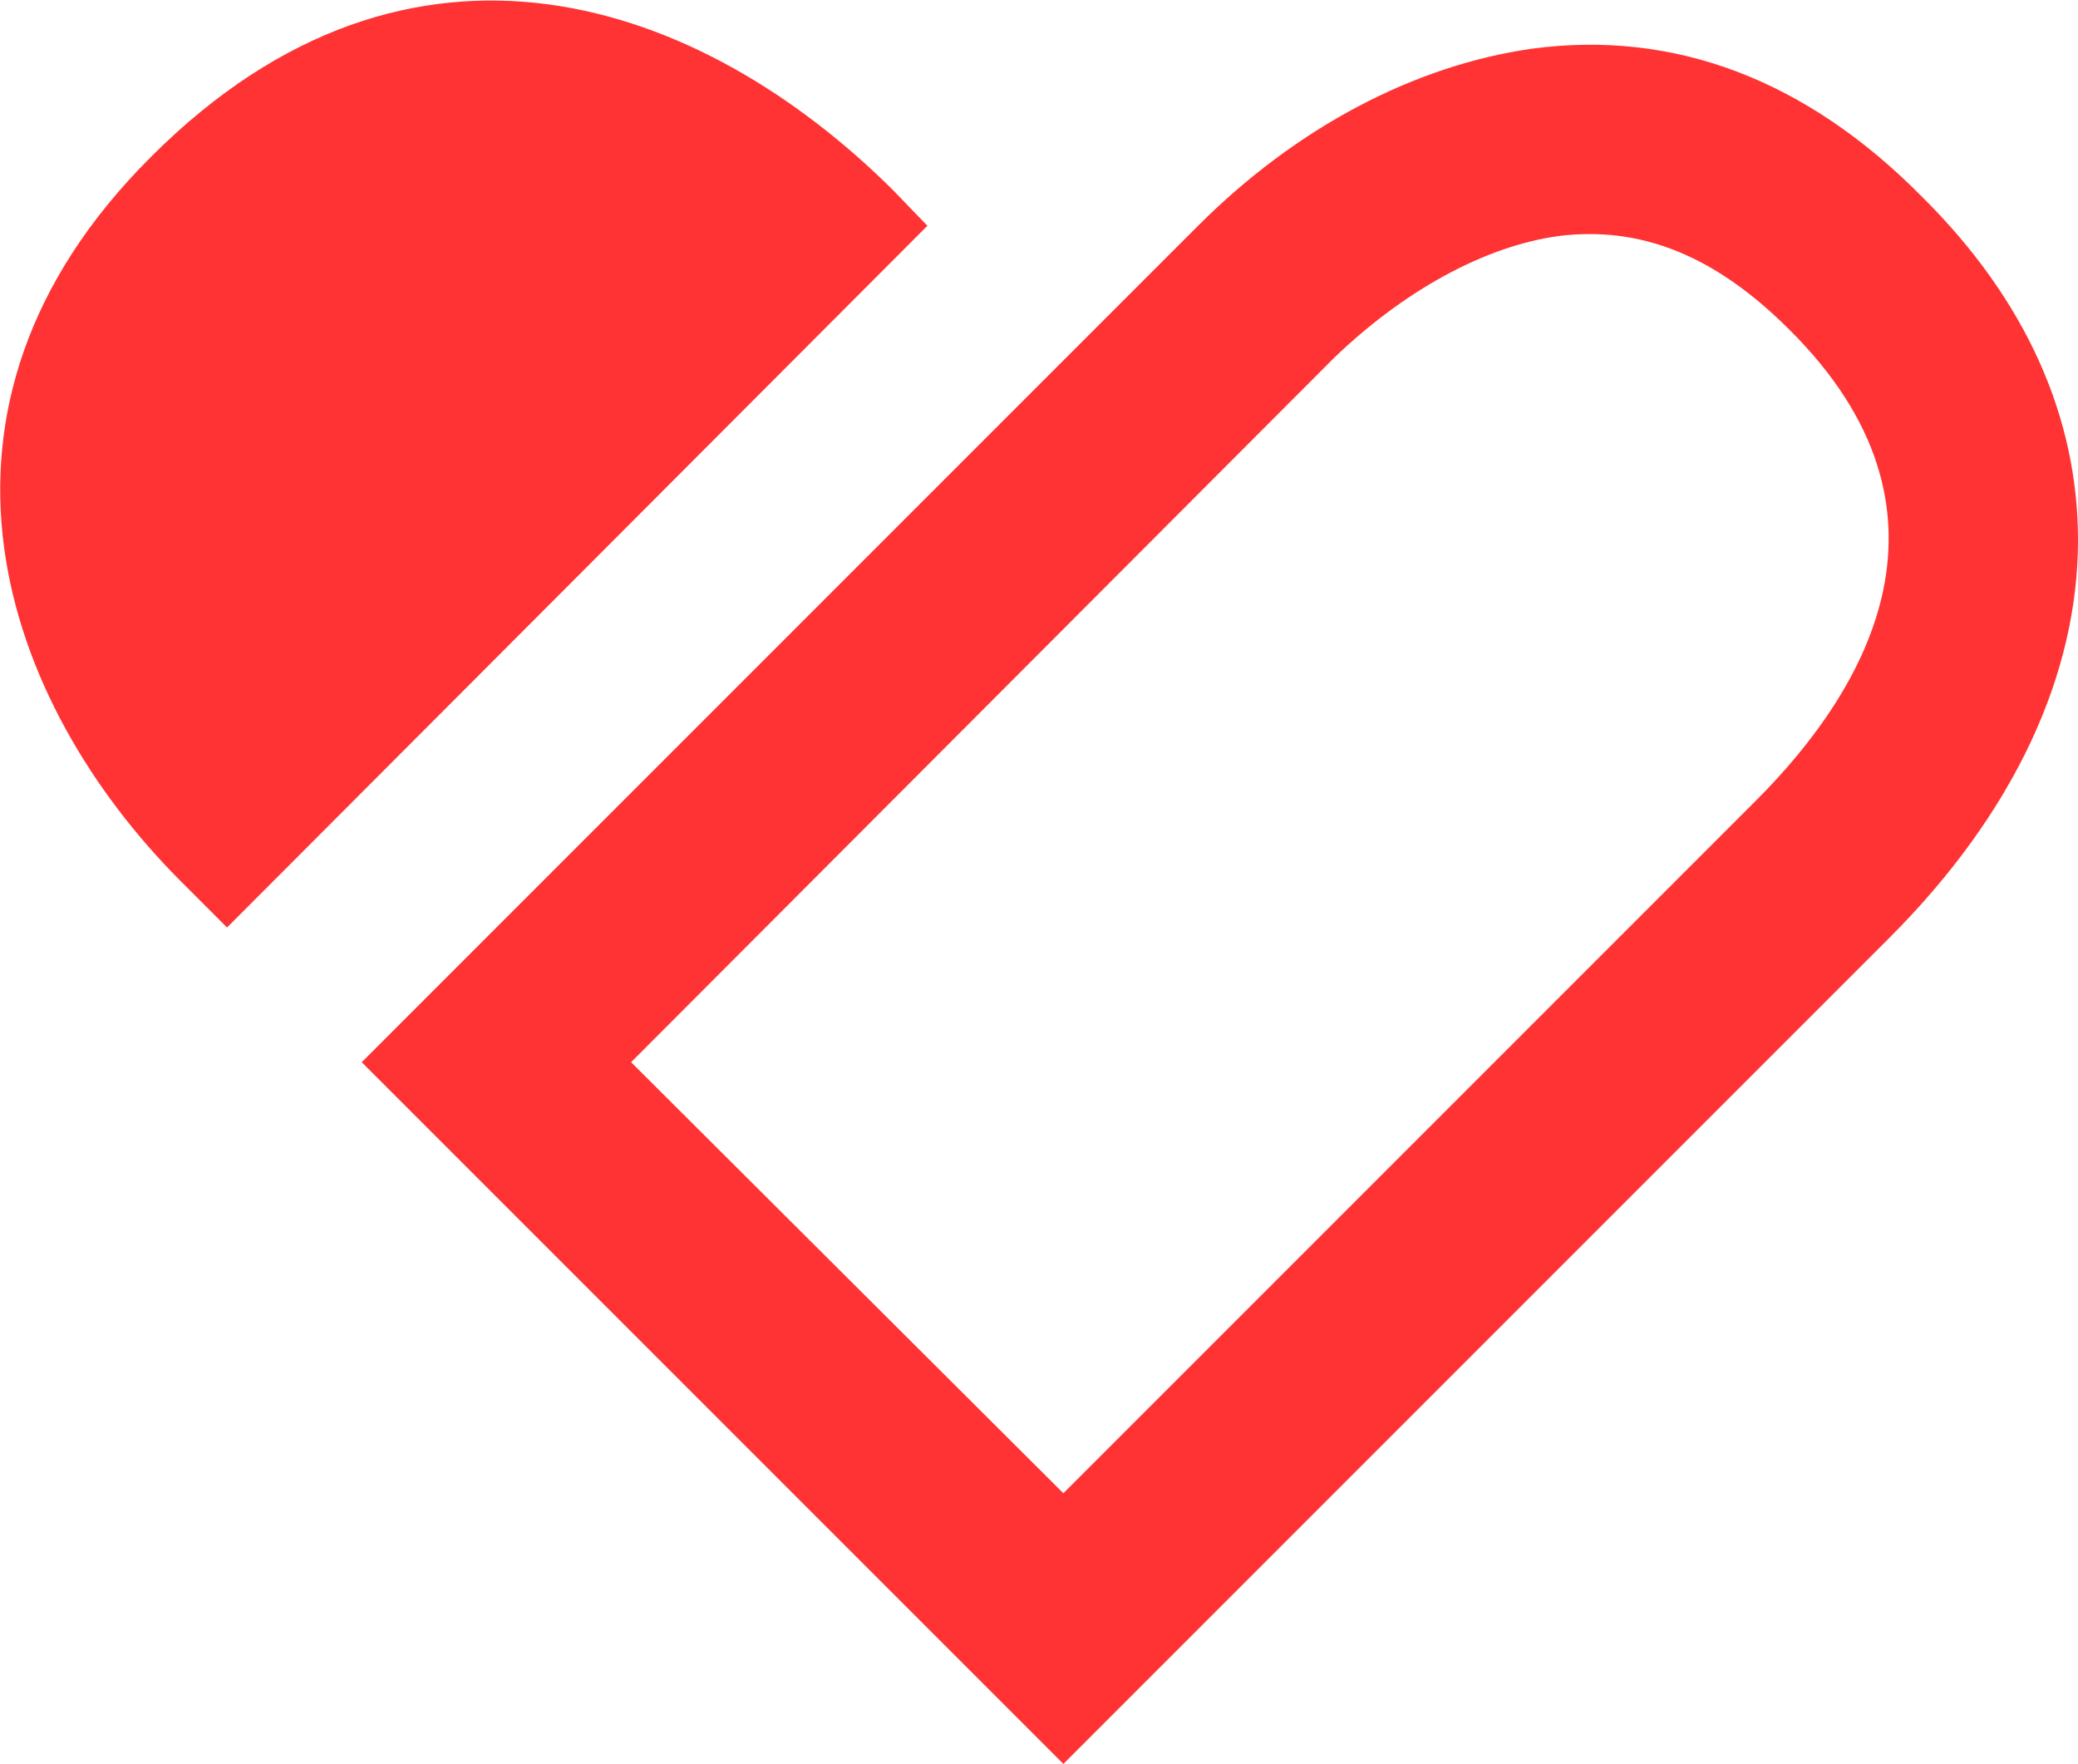
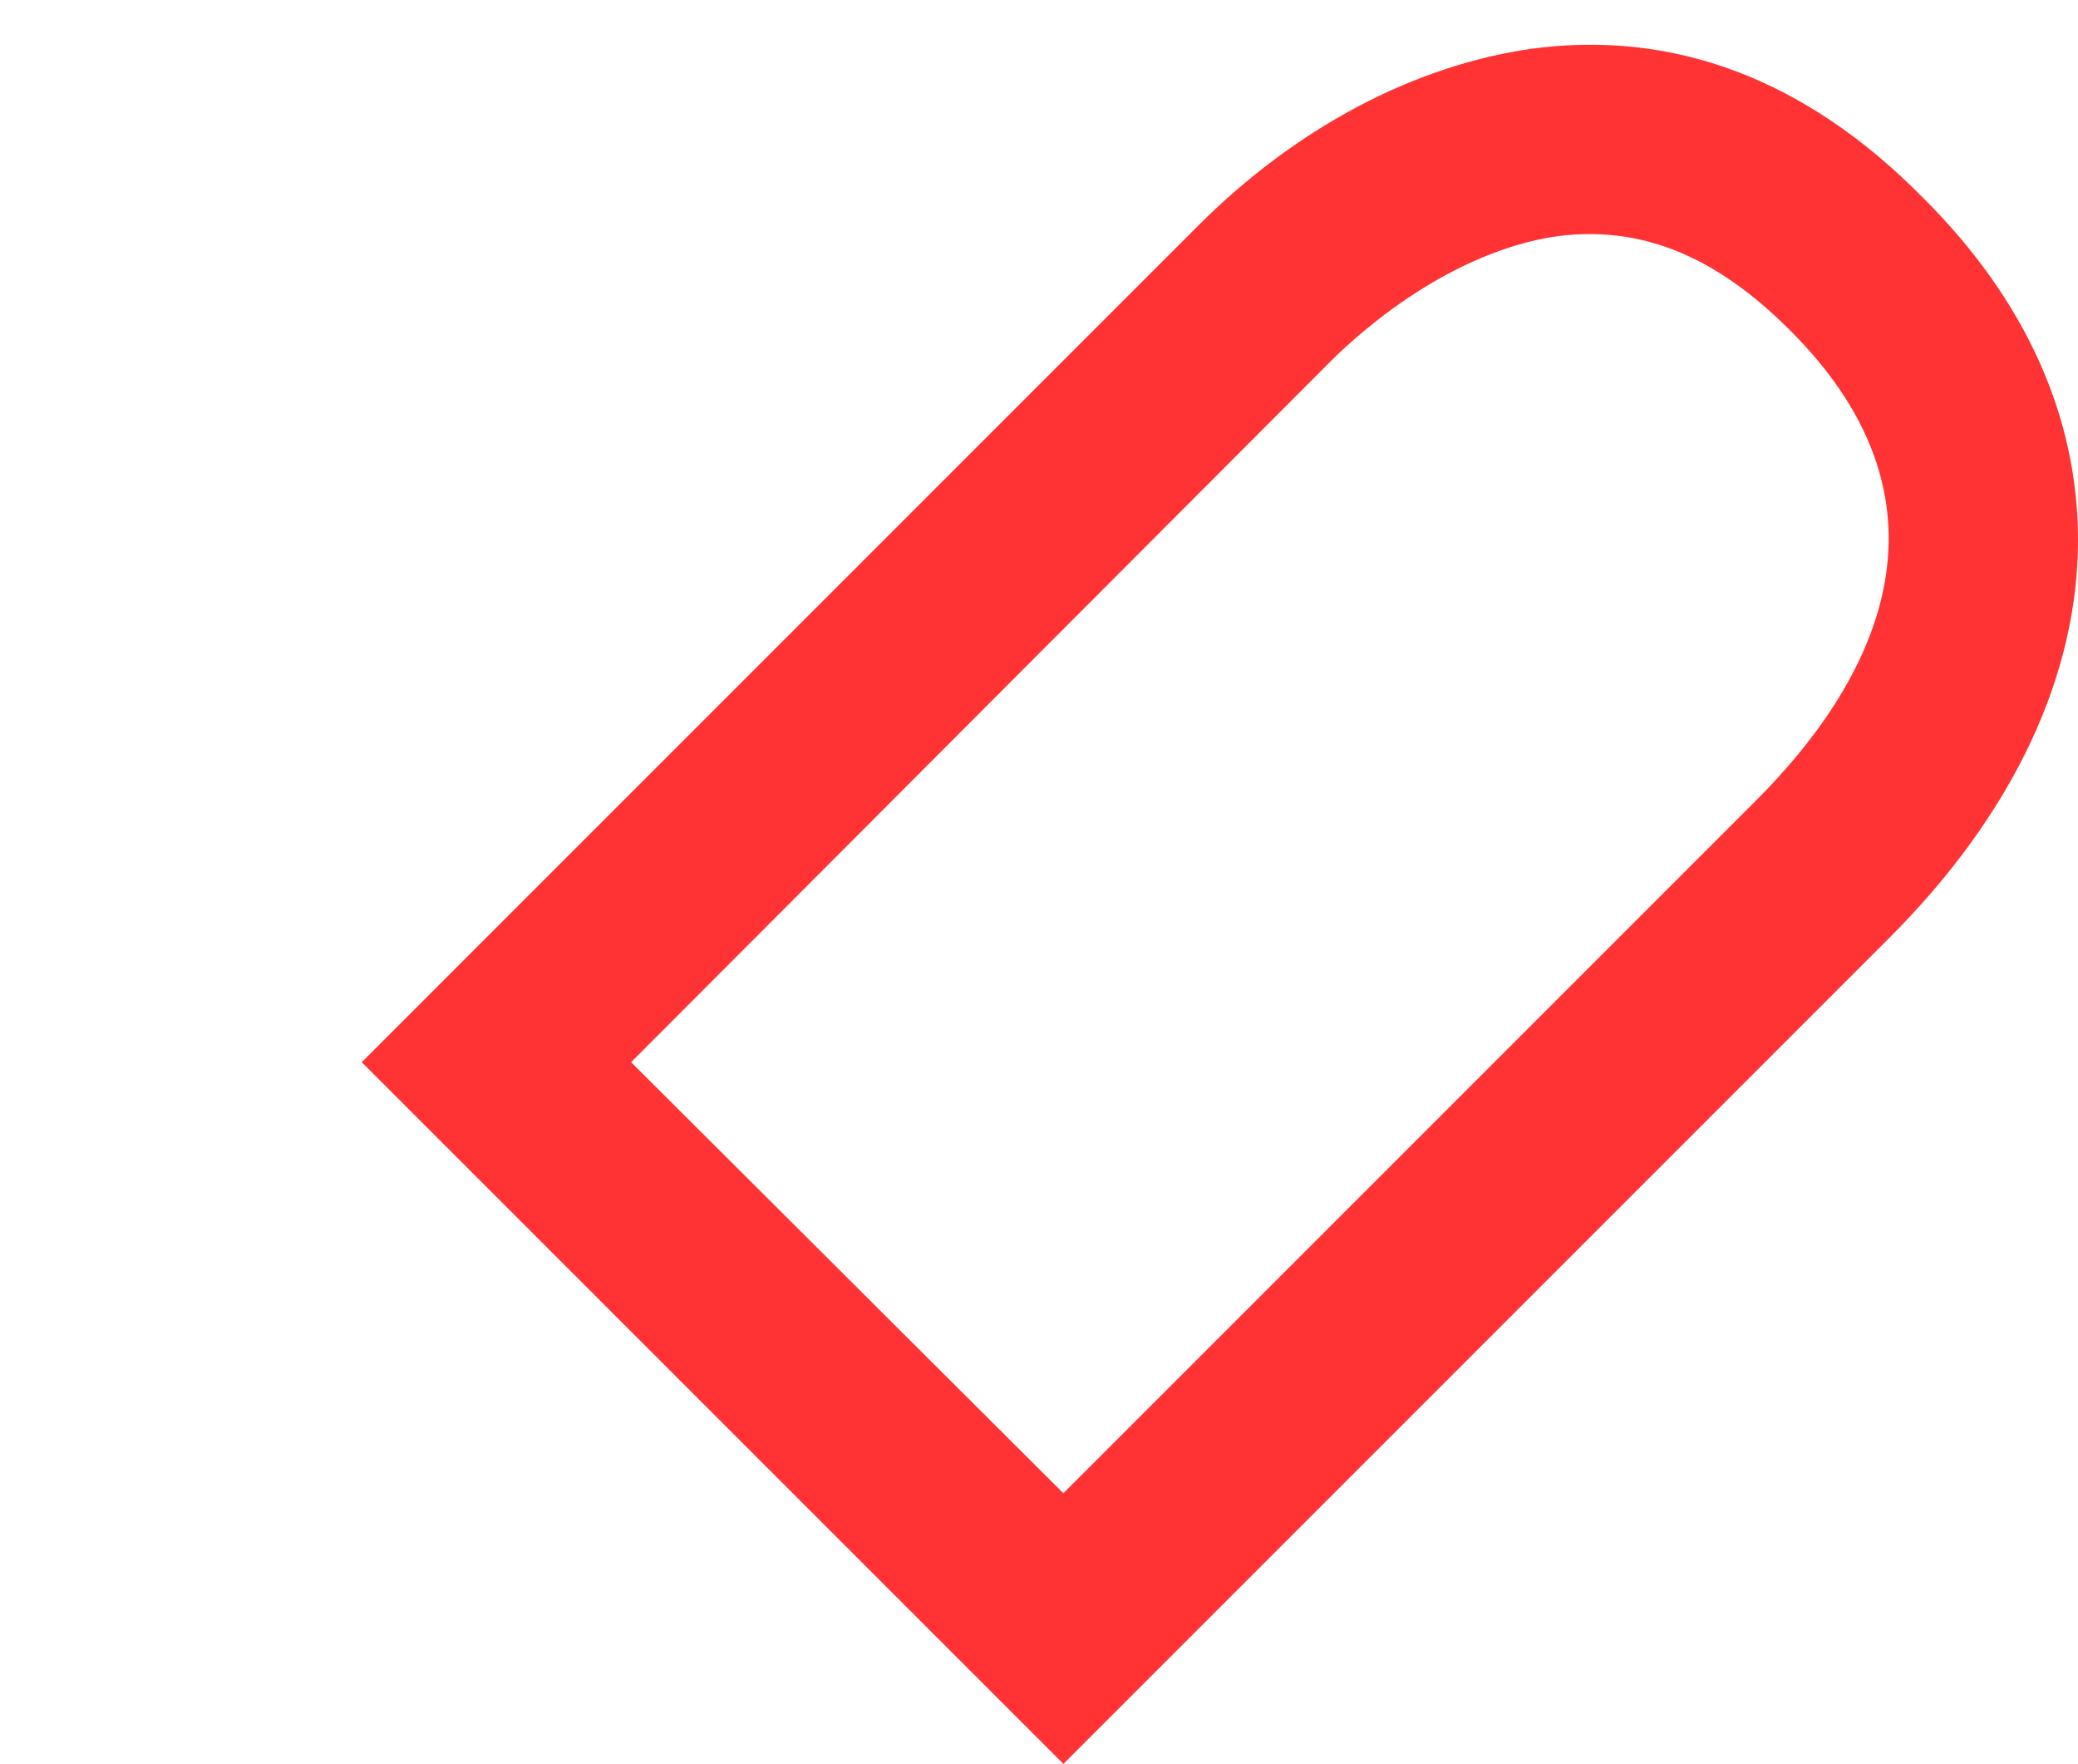
<svg xmlns="http://www.w3.org/2000/svg" version="1.1" id="Layer_1" x="0px" y="0px" viewBox="0 0 162 137.5" style="enable-background:new 0 0 162 137.5;" xml:space="preserve">
  <style type="text/css">
	.st0{fill:#FF3333;}
</style>
  <title>Logo Copy</title>
  <desc>Created with Sketch.</desc>
  <g id="Logo-Copy">
-     <path id="D" class="st0" d="M72.3,17.6L17.7,72.3l-3.6-3.6C0.2,54.8-8,31.9,11.8,12.2C32.1-8.1,54.7,0,69.6,14.8L72.3,17.6z" />
    <g>
      <path class="st0" d="M162,42.1c0,10.4-4.9,21.2-14.7,31l-64.4,64.4L28.2,82.8l65.2-65.2c7.7-7.7,16.9-12.5,26-13.8    c11.1-1.5,21.4,2.4,30.4,11.5C158,23.4,162,32.6,162,42.1z M82.9,116.4l54-54c8.9-8.9,16.7-22.7,2.6-36.7    c-5.8-5.8-11.6-8.1-18-7.3c-5.8,0.8-12.1,4.3-17.5,9.5L49.2,82.8L82.9,116.4z" />
    </g>
  </g>
</svg>